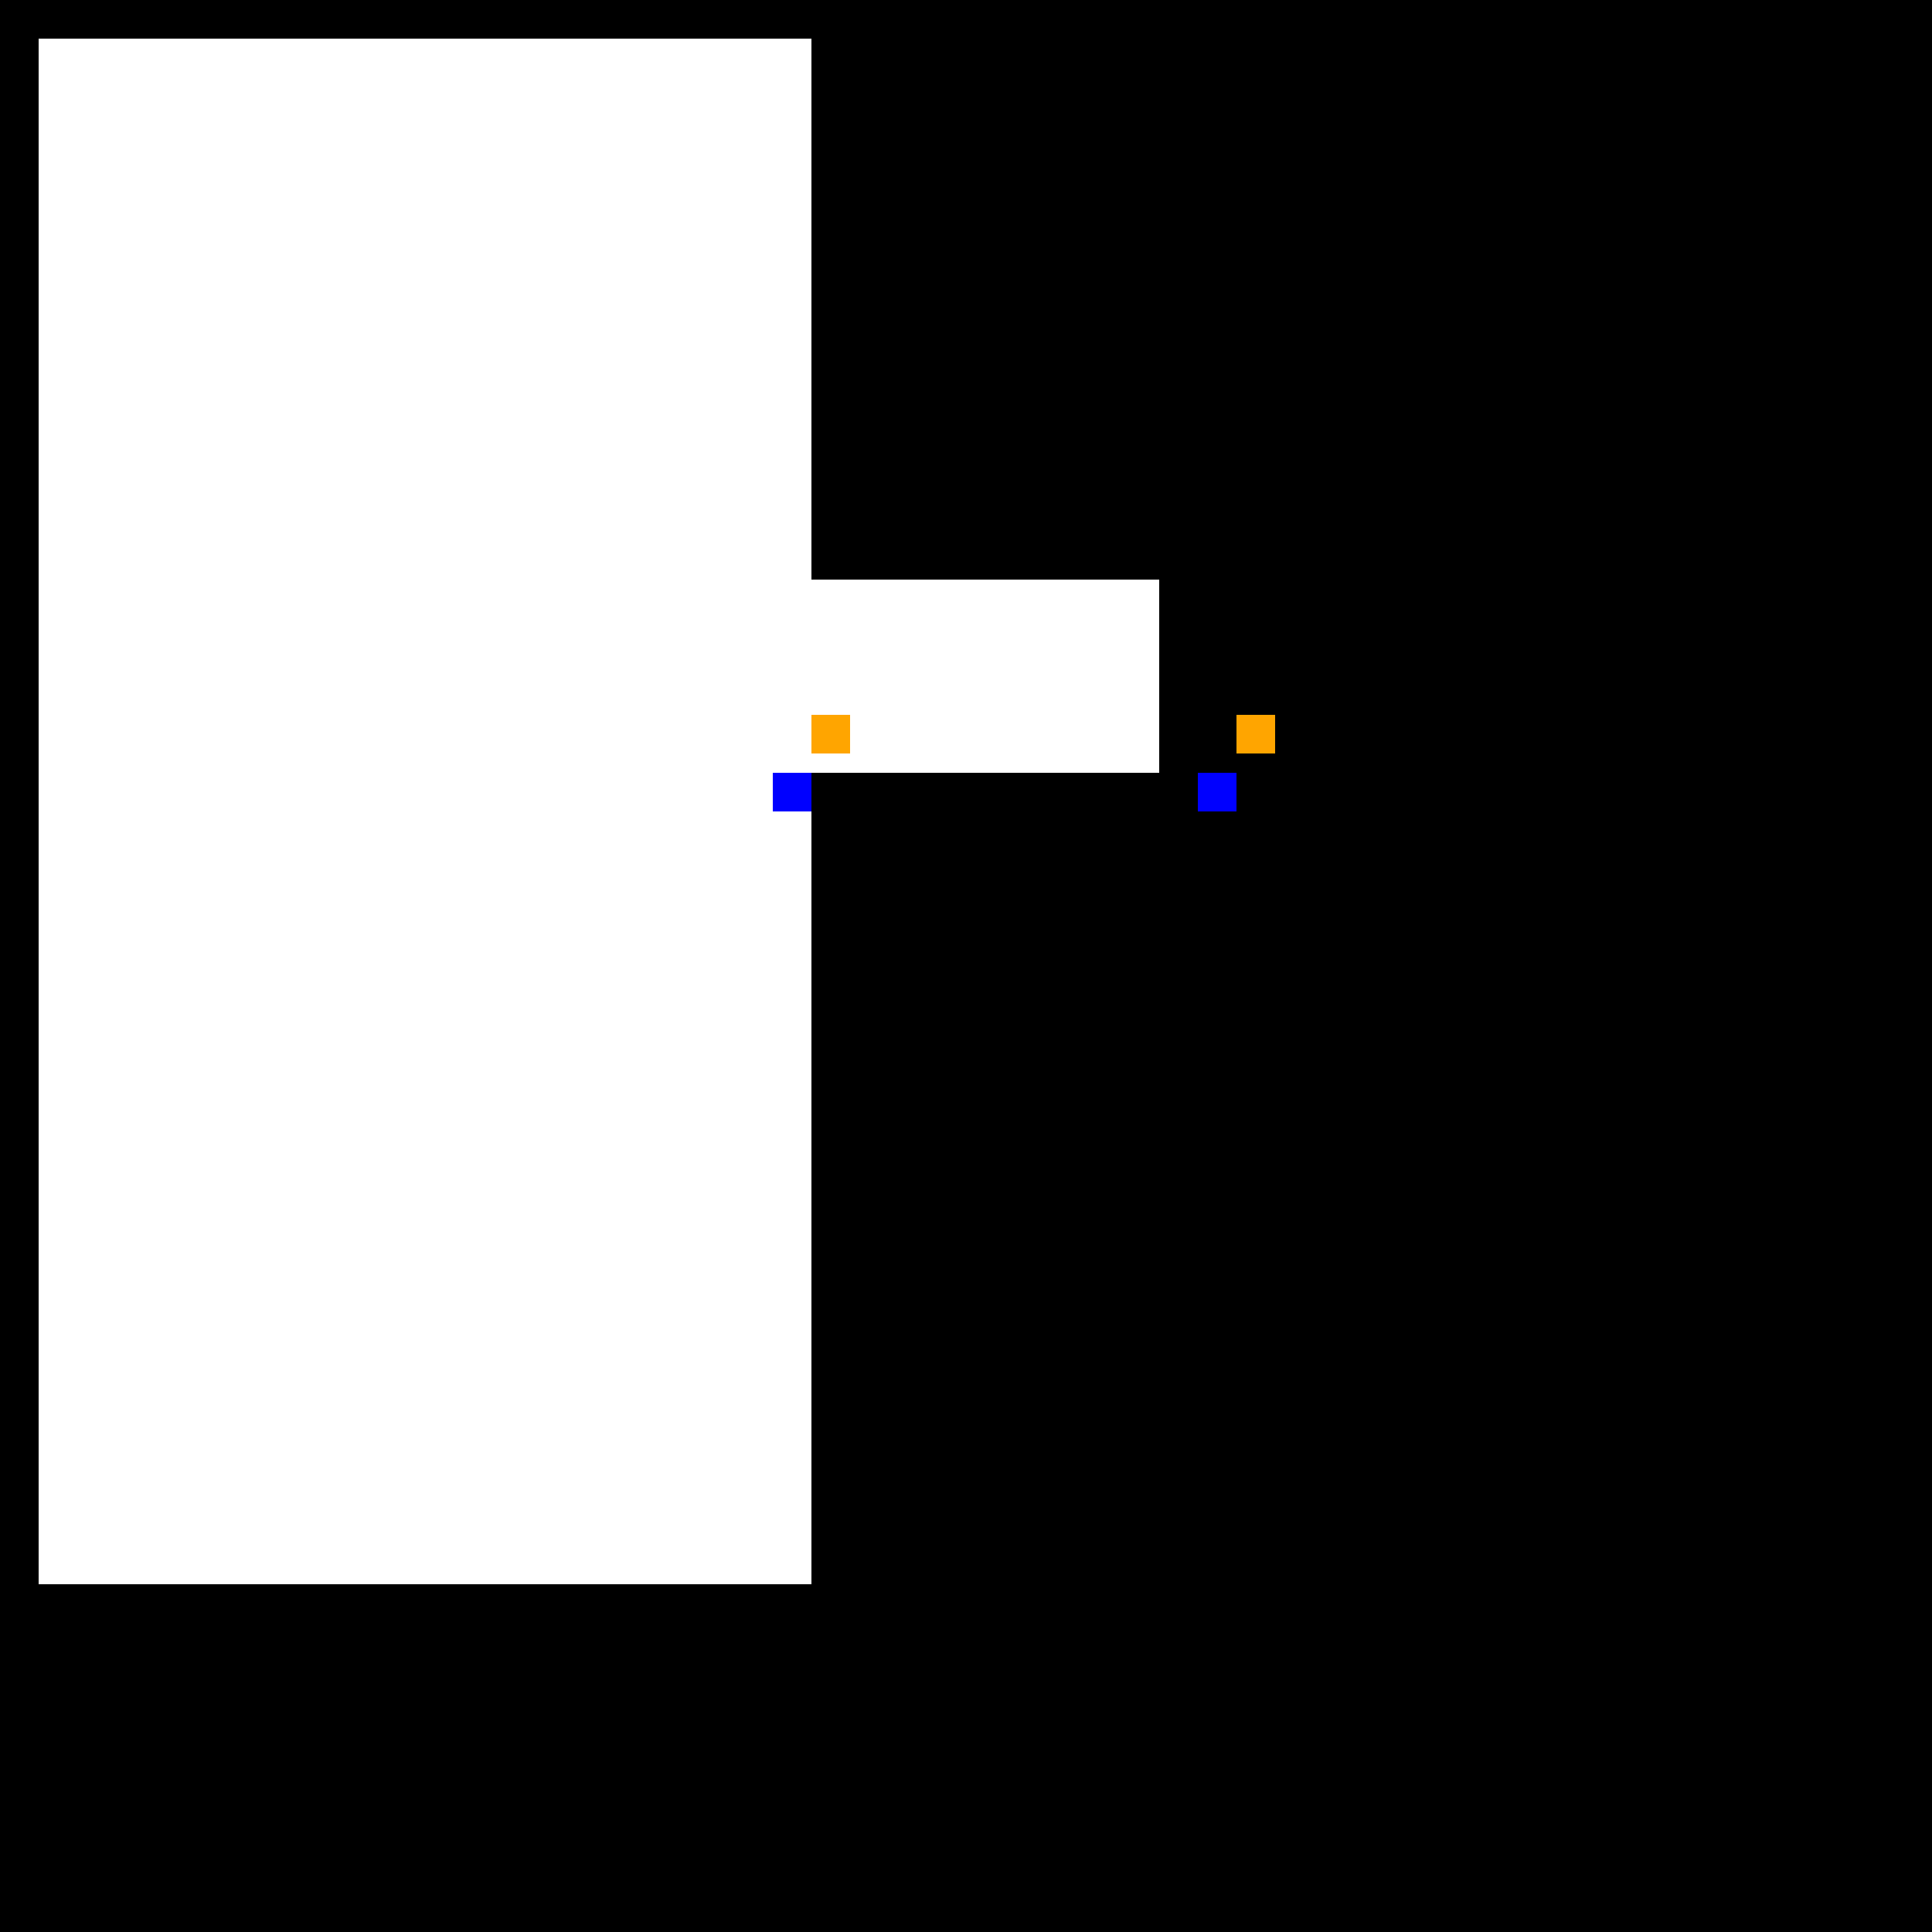
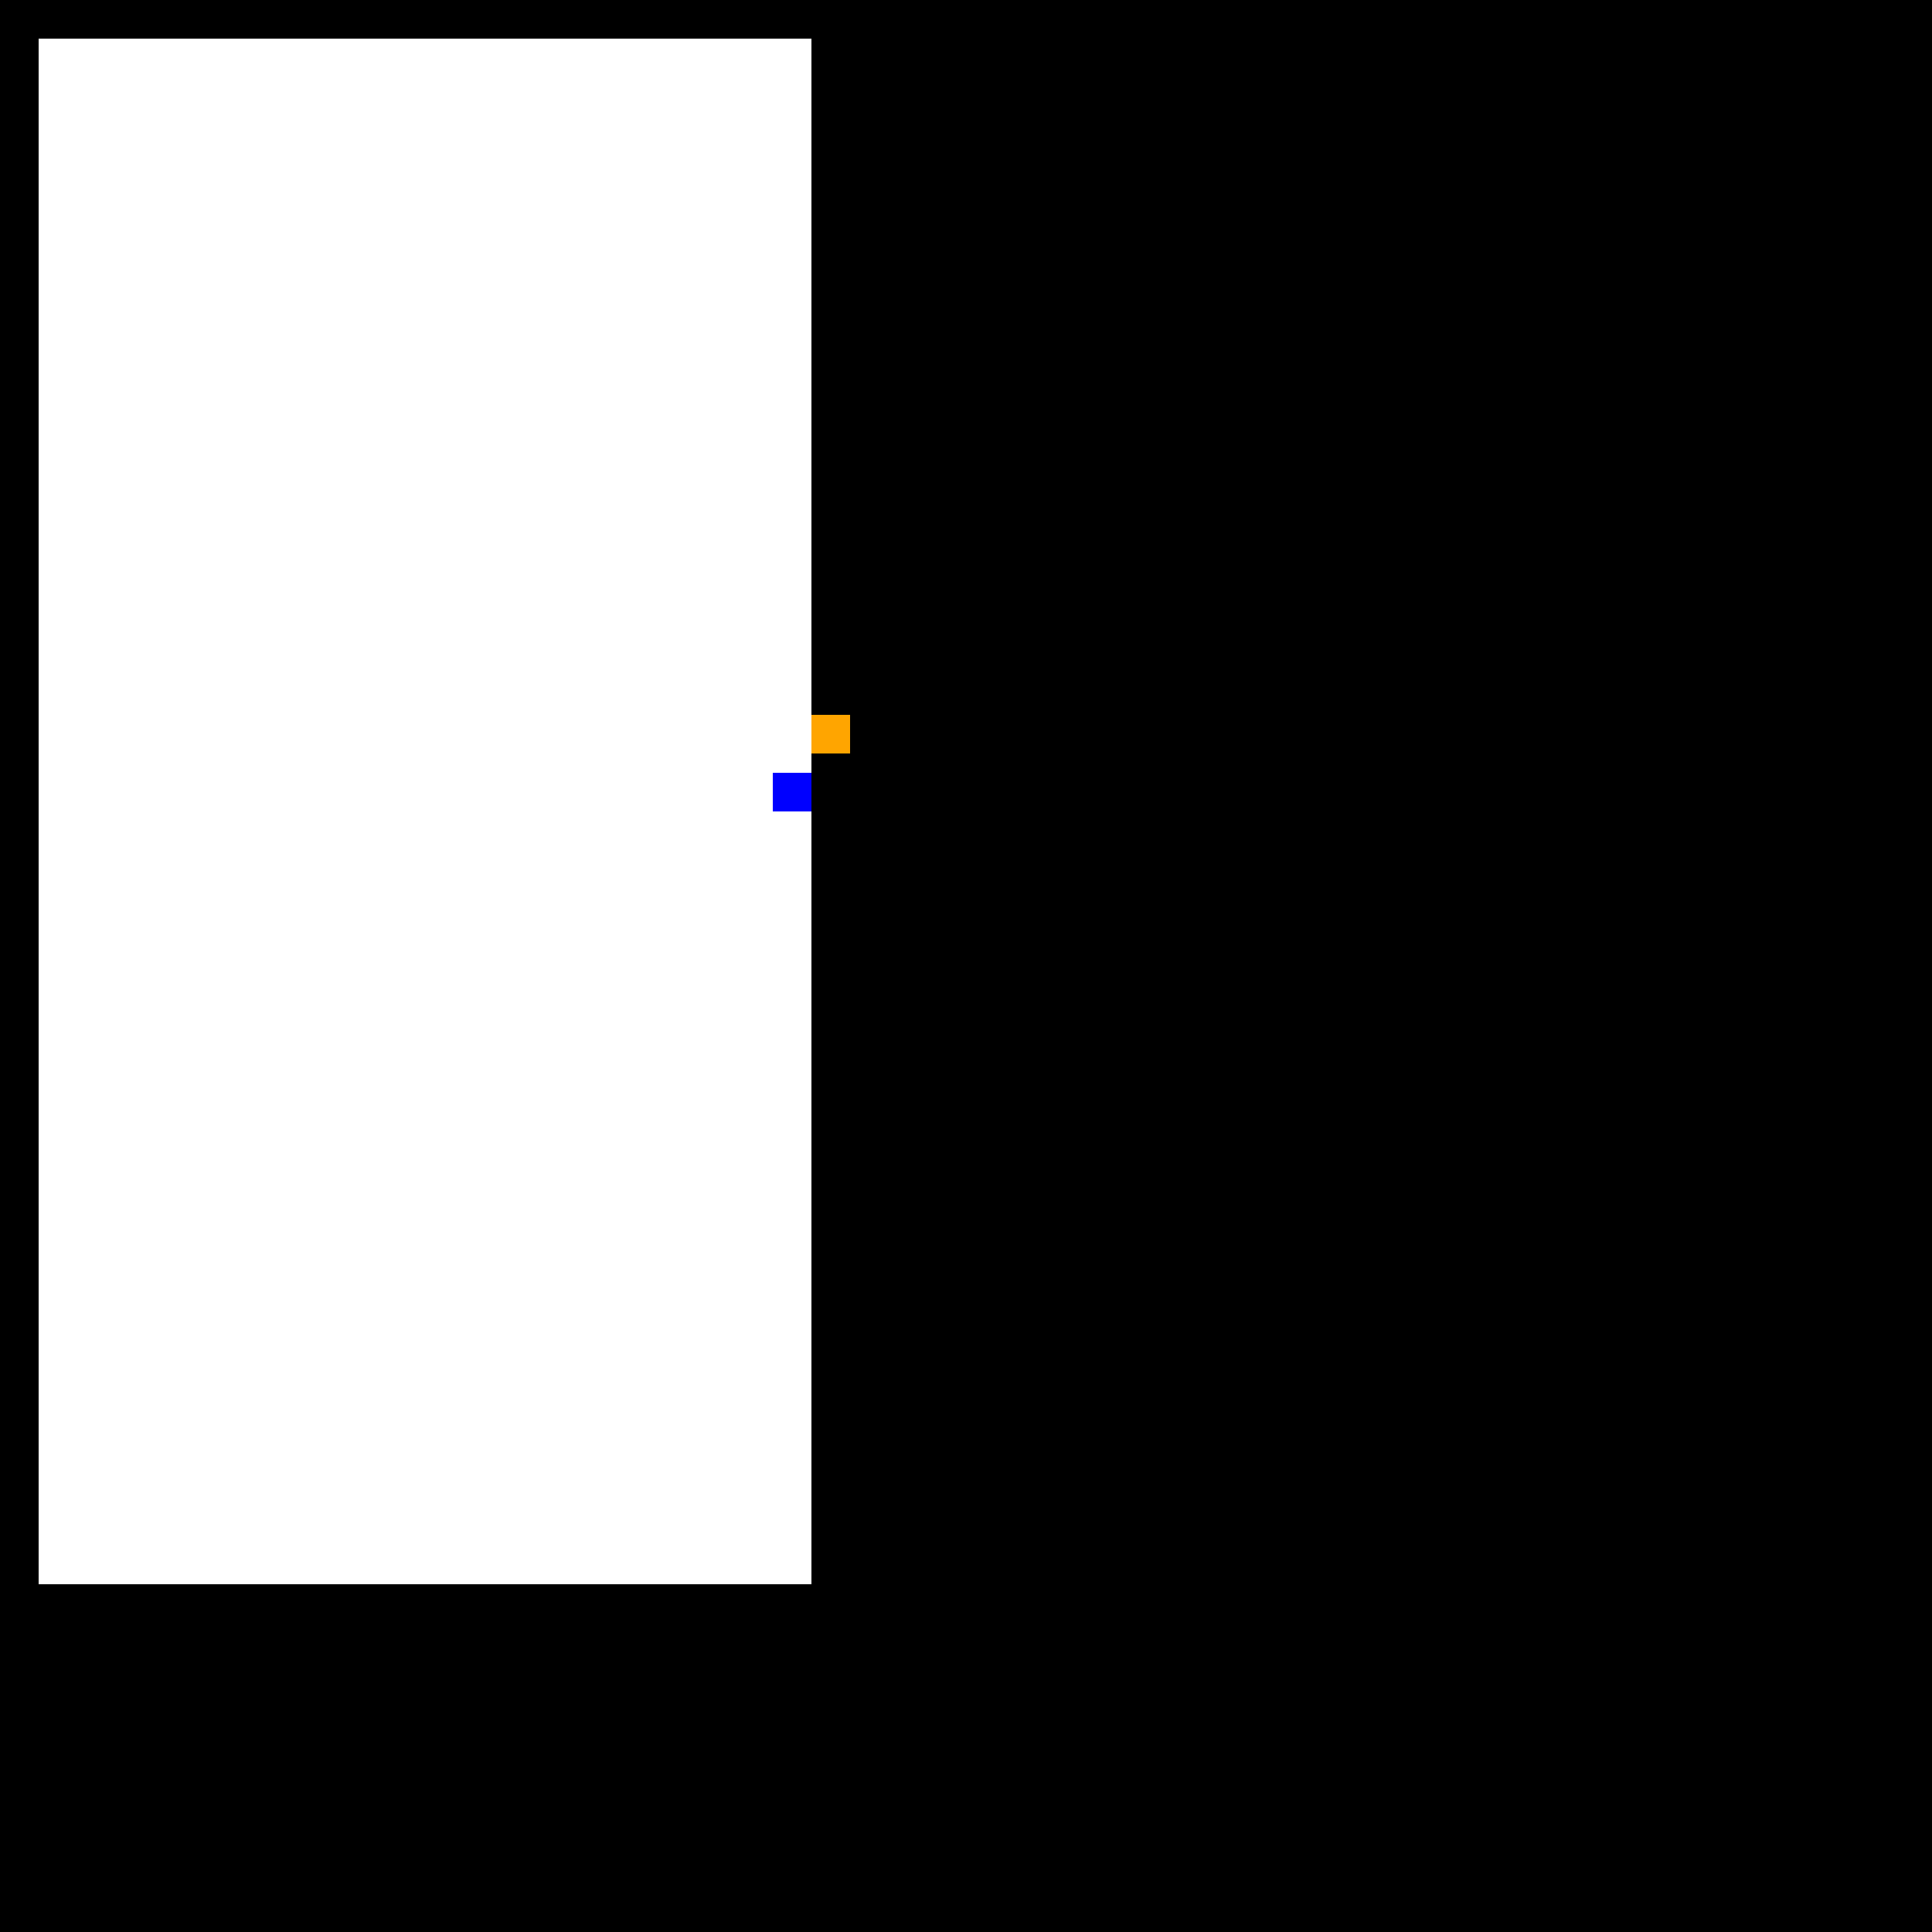
<svg xmlns="http://www.w3.org/2000/svg" width="500" height="500">
  <defs />
  <g>
    <rect fill="black" stroke="none" x="0" y="0" width="512" height="512" />
    <rect fill="white" stroke="none" x="10" y="10" width="200" height="400" />
-     <rect fill="white" stroke="none" x="200" y="150" width="100" height="50" />
    <rect fill="blue" stroke="none" x="200" y="200" width="10" height="10" />
-     <rect fill="blue" stroke="none" x="310" y="200" width="10" height="10" />
    <rect fill="orange" stroke="none" x="210" y="185" width="10" height="10" />
-     <rect fill="orange" stroke="none" x="320" y="185" width="10" height="10" />
  </g>
</svg>